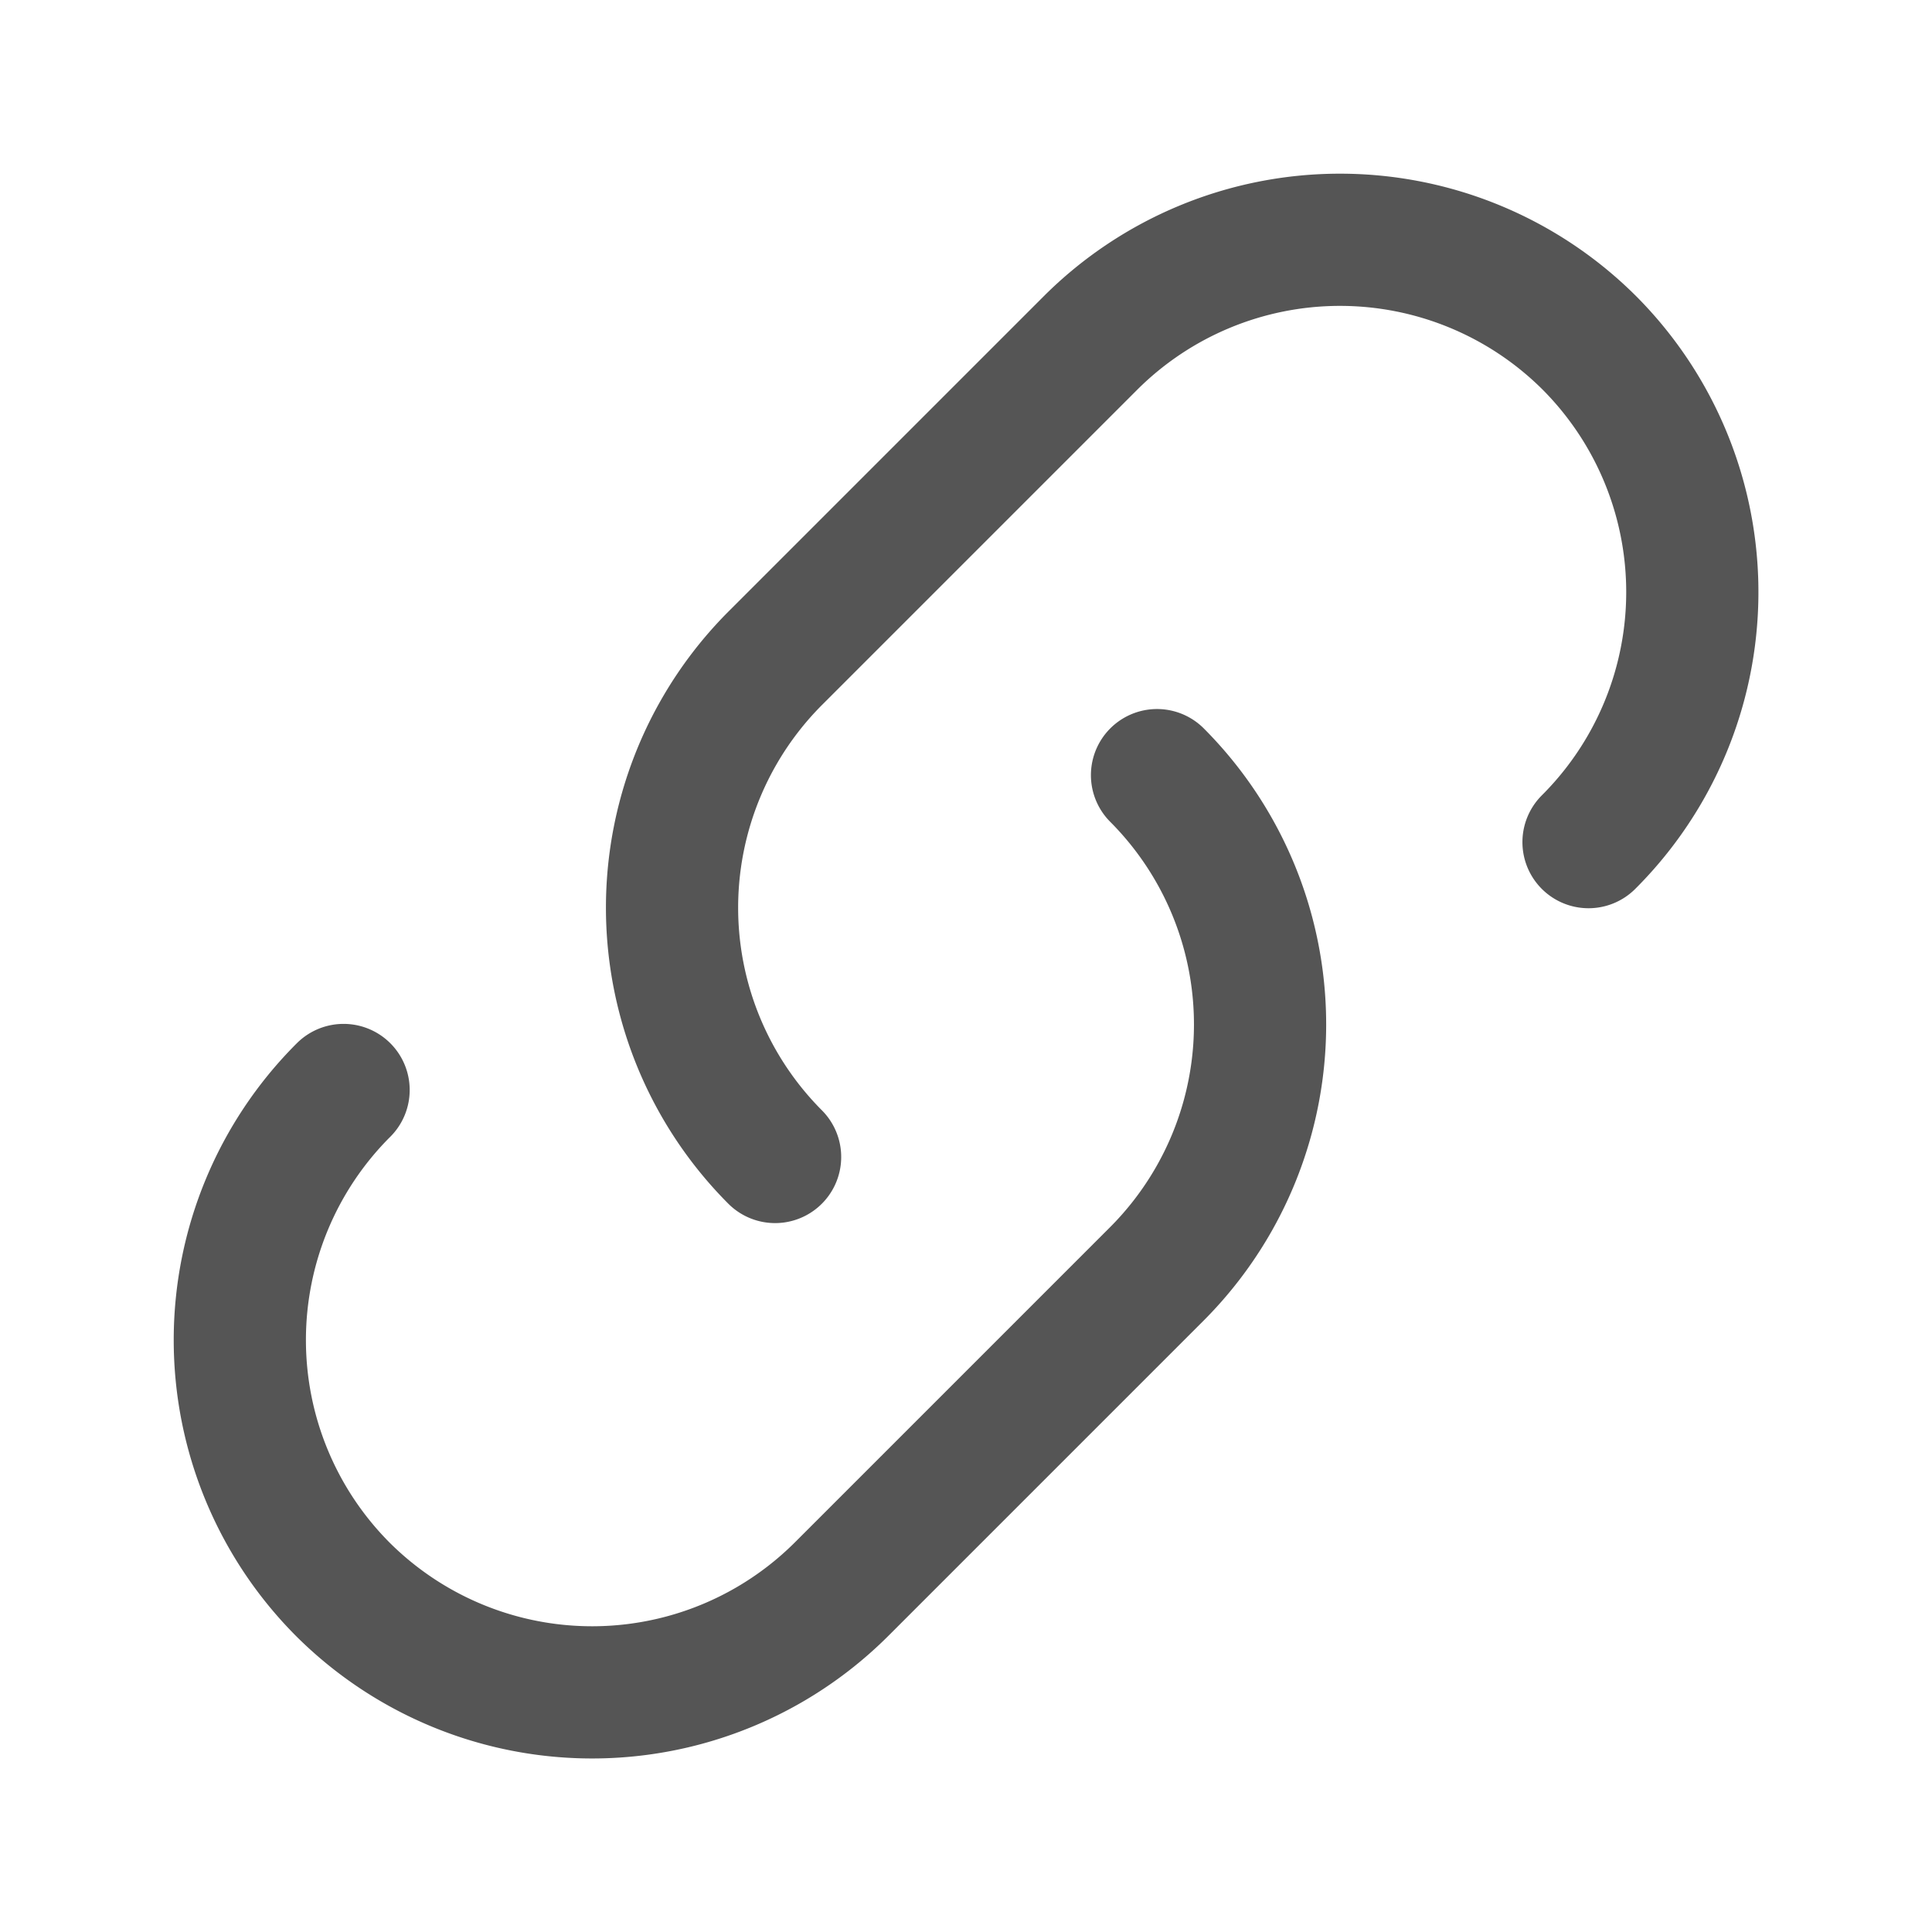
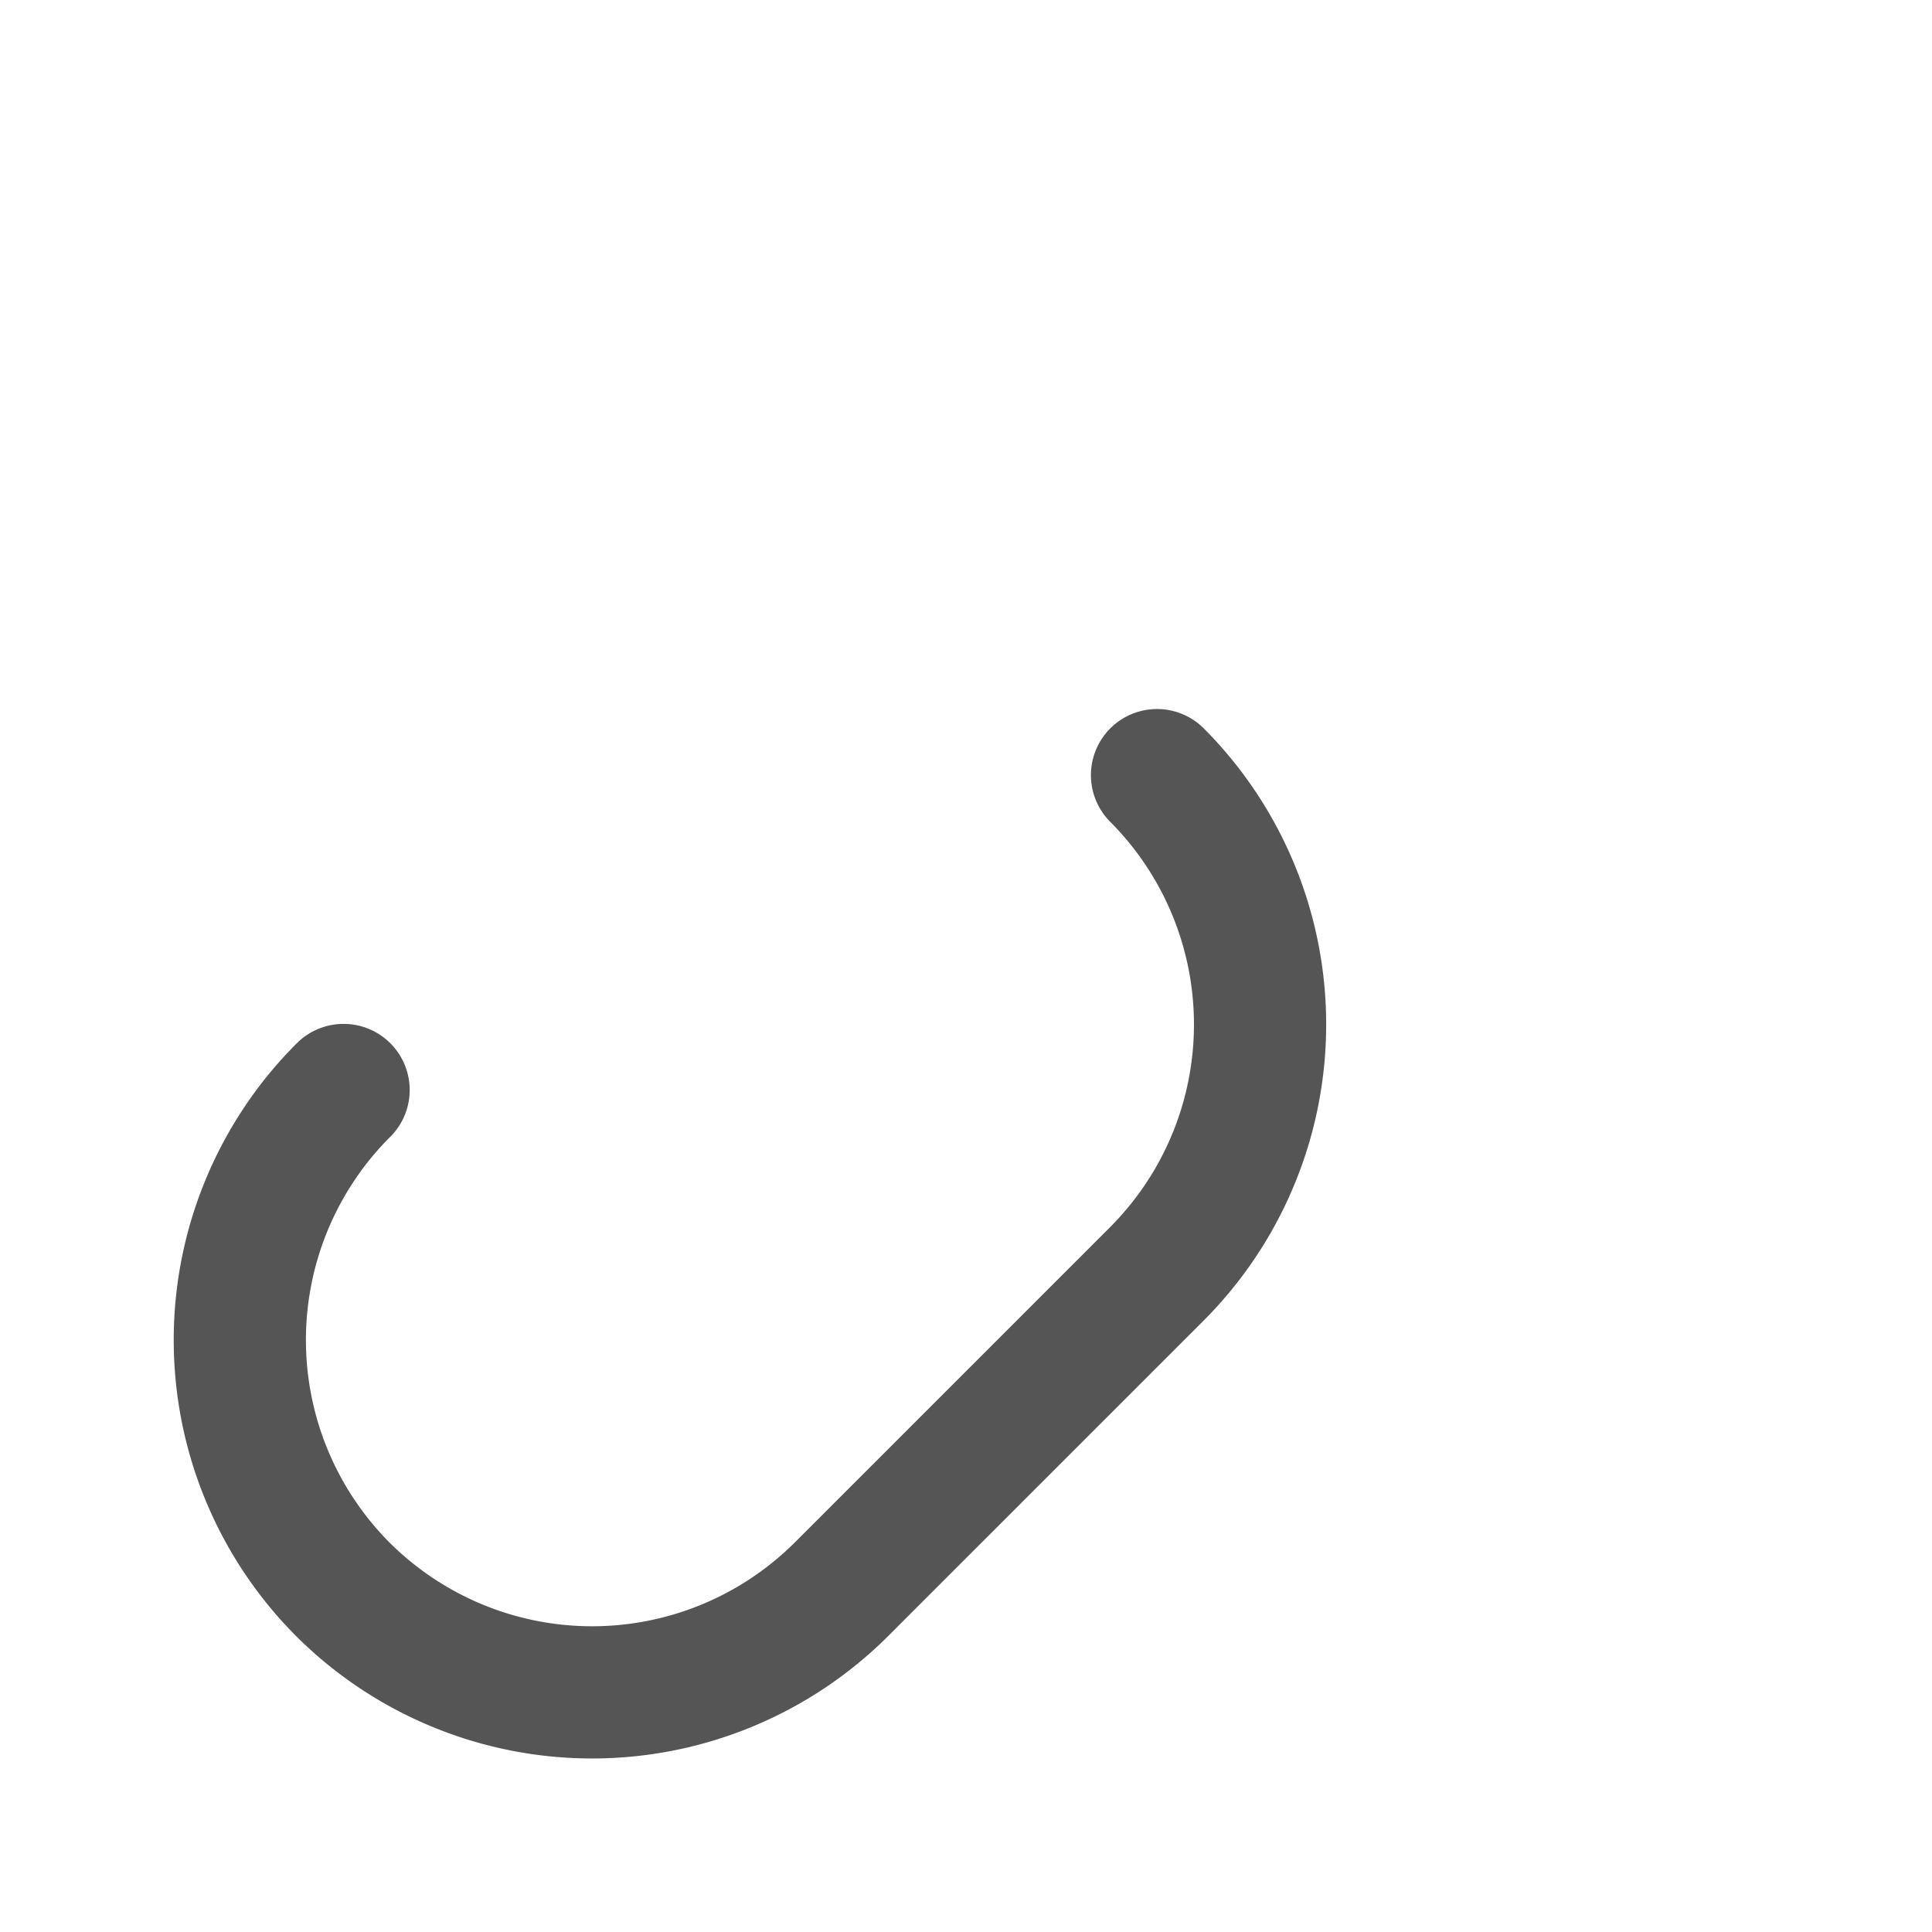
<svg xmlns="http://www.w3.org/2000/svg" width="21.92" height="21.921" viewBox="0 0 21.92 21.921">
  <g id="그룹_5787" data-name="그룹 5787" transform="translate(-587.939 -2981.939)">
    <path id="패스_16537" data-name="패스 16537" d="M512.571,1833.515h0a4.006,4.006,0,0,1-4.012,4h-5.04a4.006,4.006,0,0,1-4.012-4h0a4.007,4.007,0,0,1,4.012-4" transform="translate(-1057.867 2056.685) rotate(-45)" fill="none" stroke="#555" stroke-linecap="round" stroke-width="1.5" />
-     <path id="패스_16538" data-name="패스 16538" d="M506.379,1833.515a4.006,4.006,0,0,1,4.012-4h5.04a4.007,4.007,0,0,1,4.012,4h0a4.006,4.006,0,0,1-4.012,4" transform="translate(-1057.822 2056.639) rotate(-45)" fill="none" stroke="#555" stroke-linecap="round" stroke-width="1.5" />
  </g>
</svg>